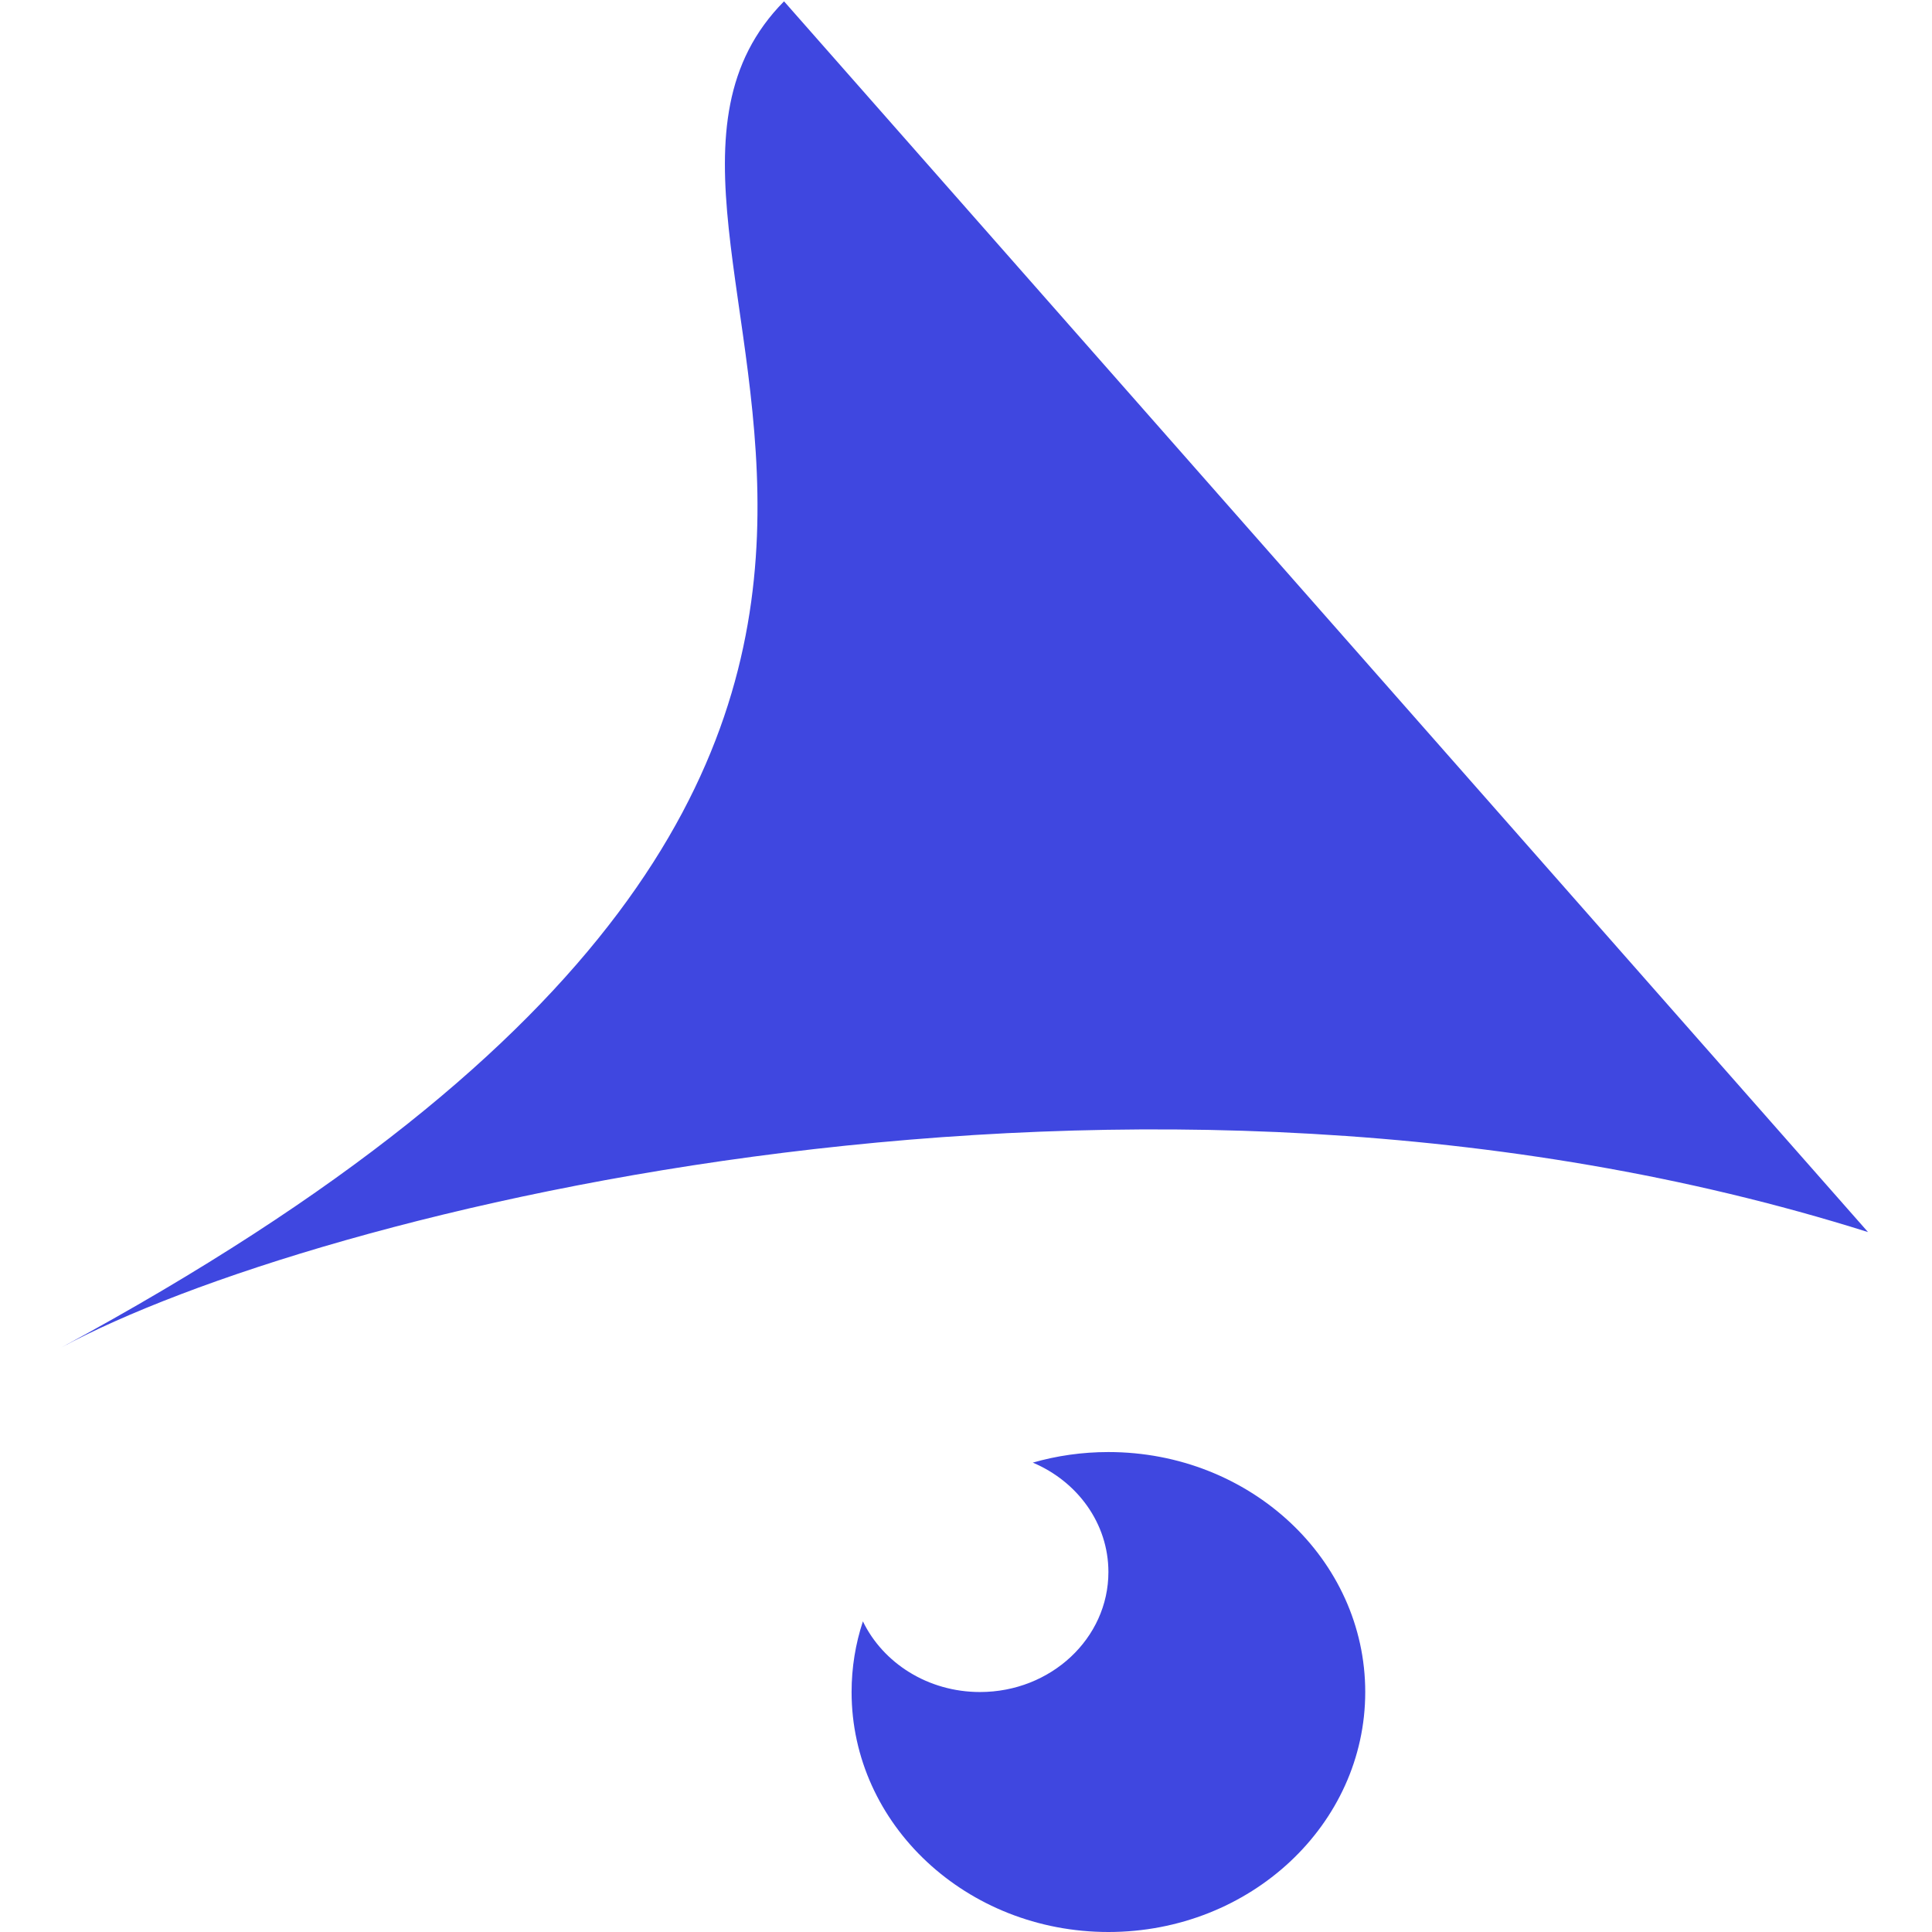
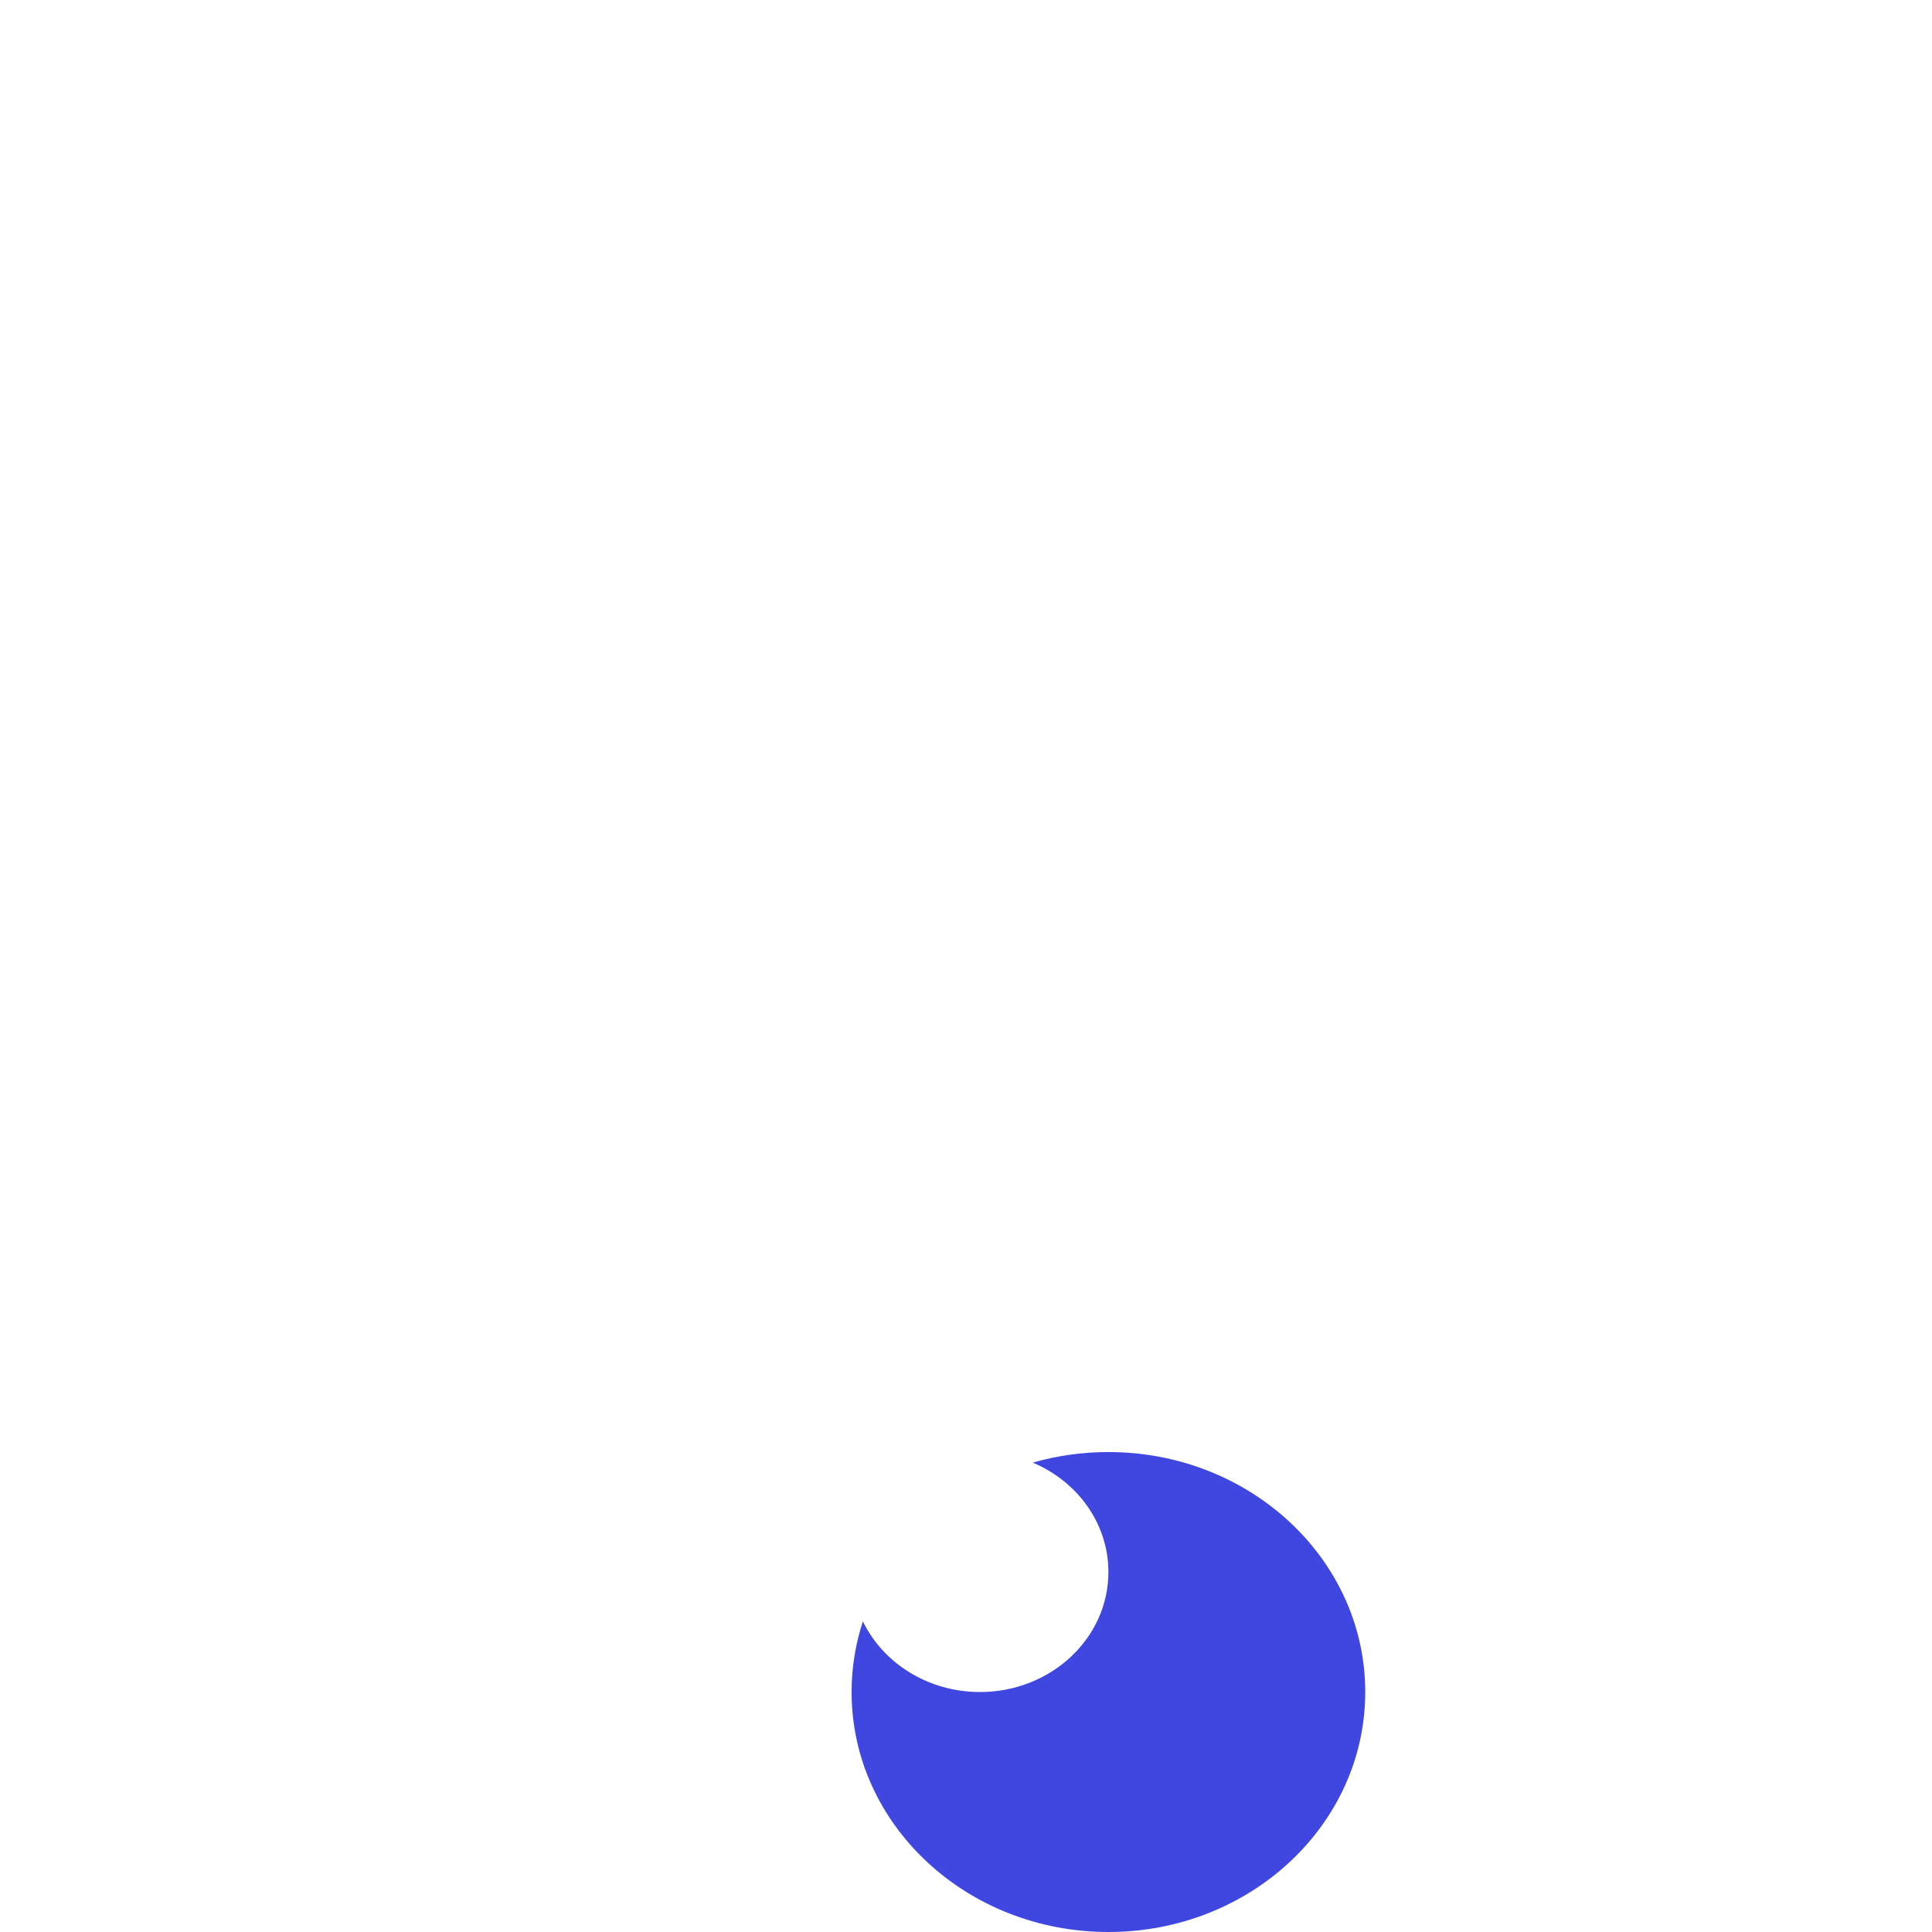
<svg xmlns="http://www.w3.org/2000/svg" width="296" height="296" viewBox="0 0 296 296" fill="none">
  <path d="M169.818 222.467C191.55 222.467 209.167 238.928 209.167 259.233C209.167 279.539 191.55 296 169.818 296C148.087 296 130.471 279.539 130.471 259.233C130.471 255.466 131.077 251.83 132.204 248.407C135.289 254.791 142.162 259.233 150.145 259.233C161.01 259.233 169.818 251.002 169.818 240.85C169.818 233.391 165.065 226.969 158.233 224.087C161.896 223.034 165.786 222.467 169.818 222.467Z" fill="#3F47E0" />
-   <path d="M286.198 188.766C174.003 153.41 47.539 185.82 9.402 206.444C182.861 112.638 83.215 37.524 120.121 0.204L286.198 188.766Z" fill="#3F47E0" />
</svg>